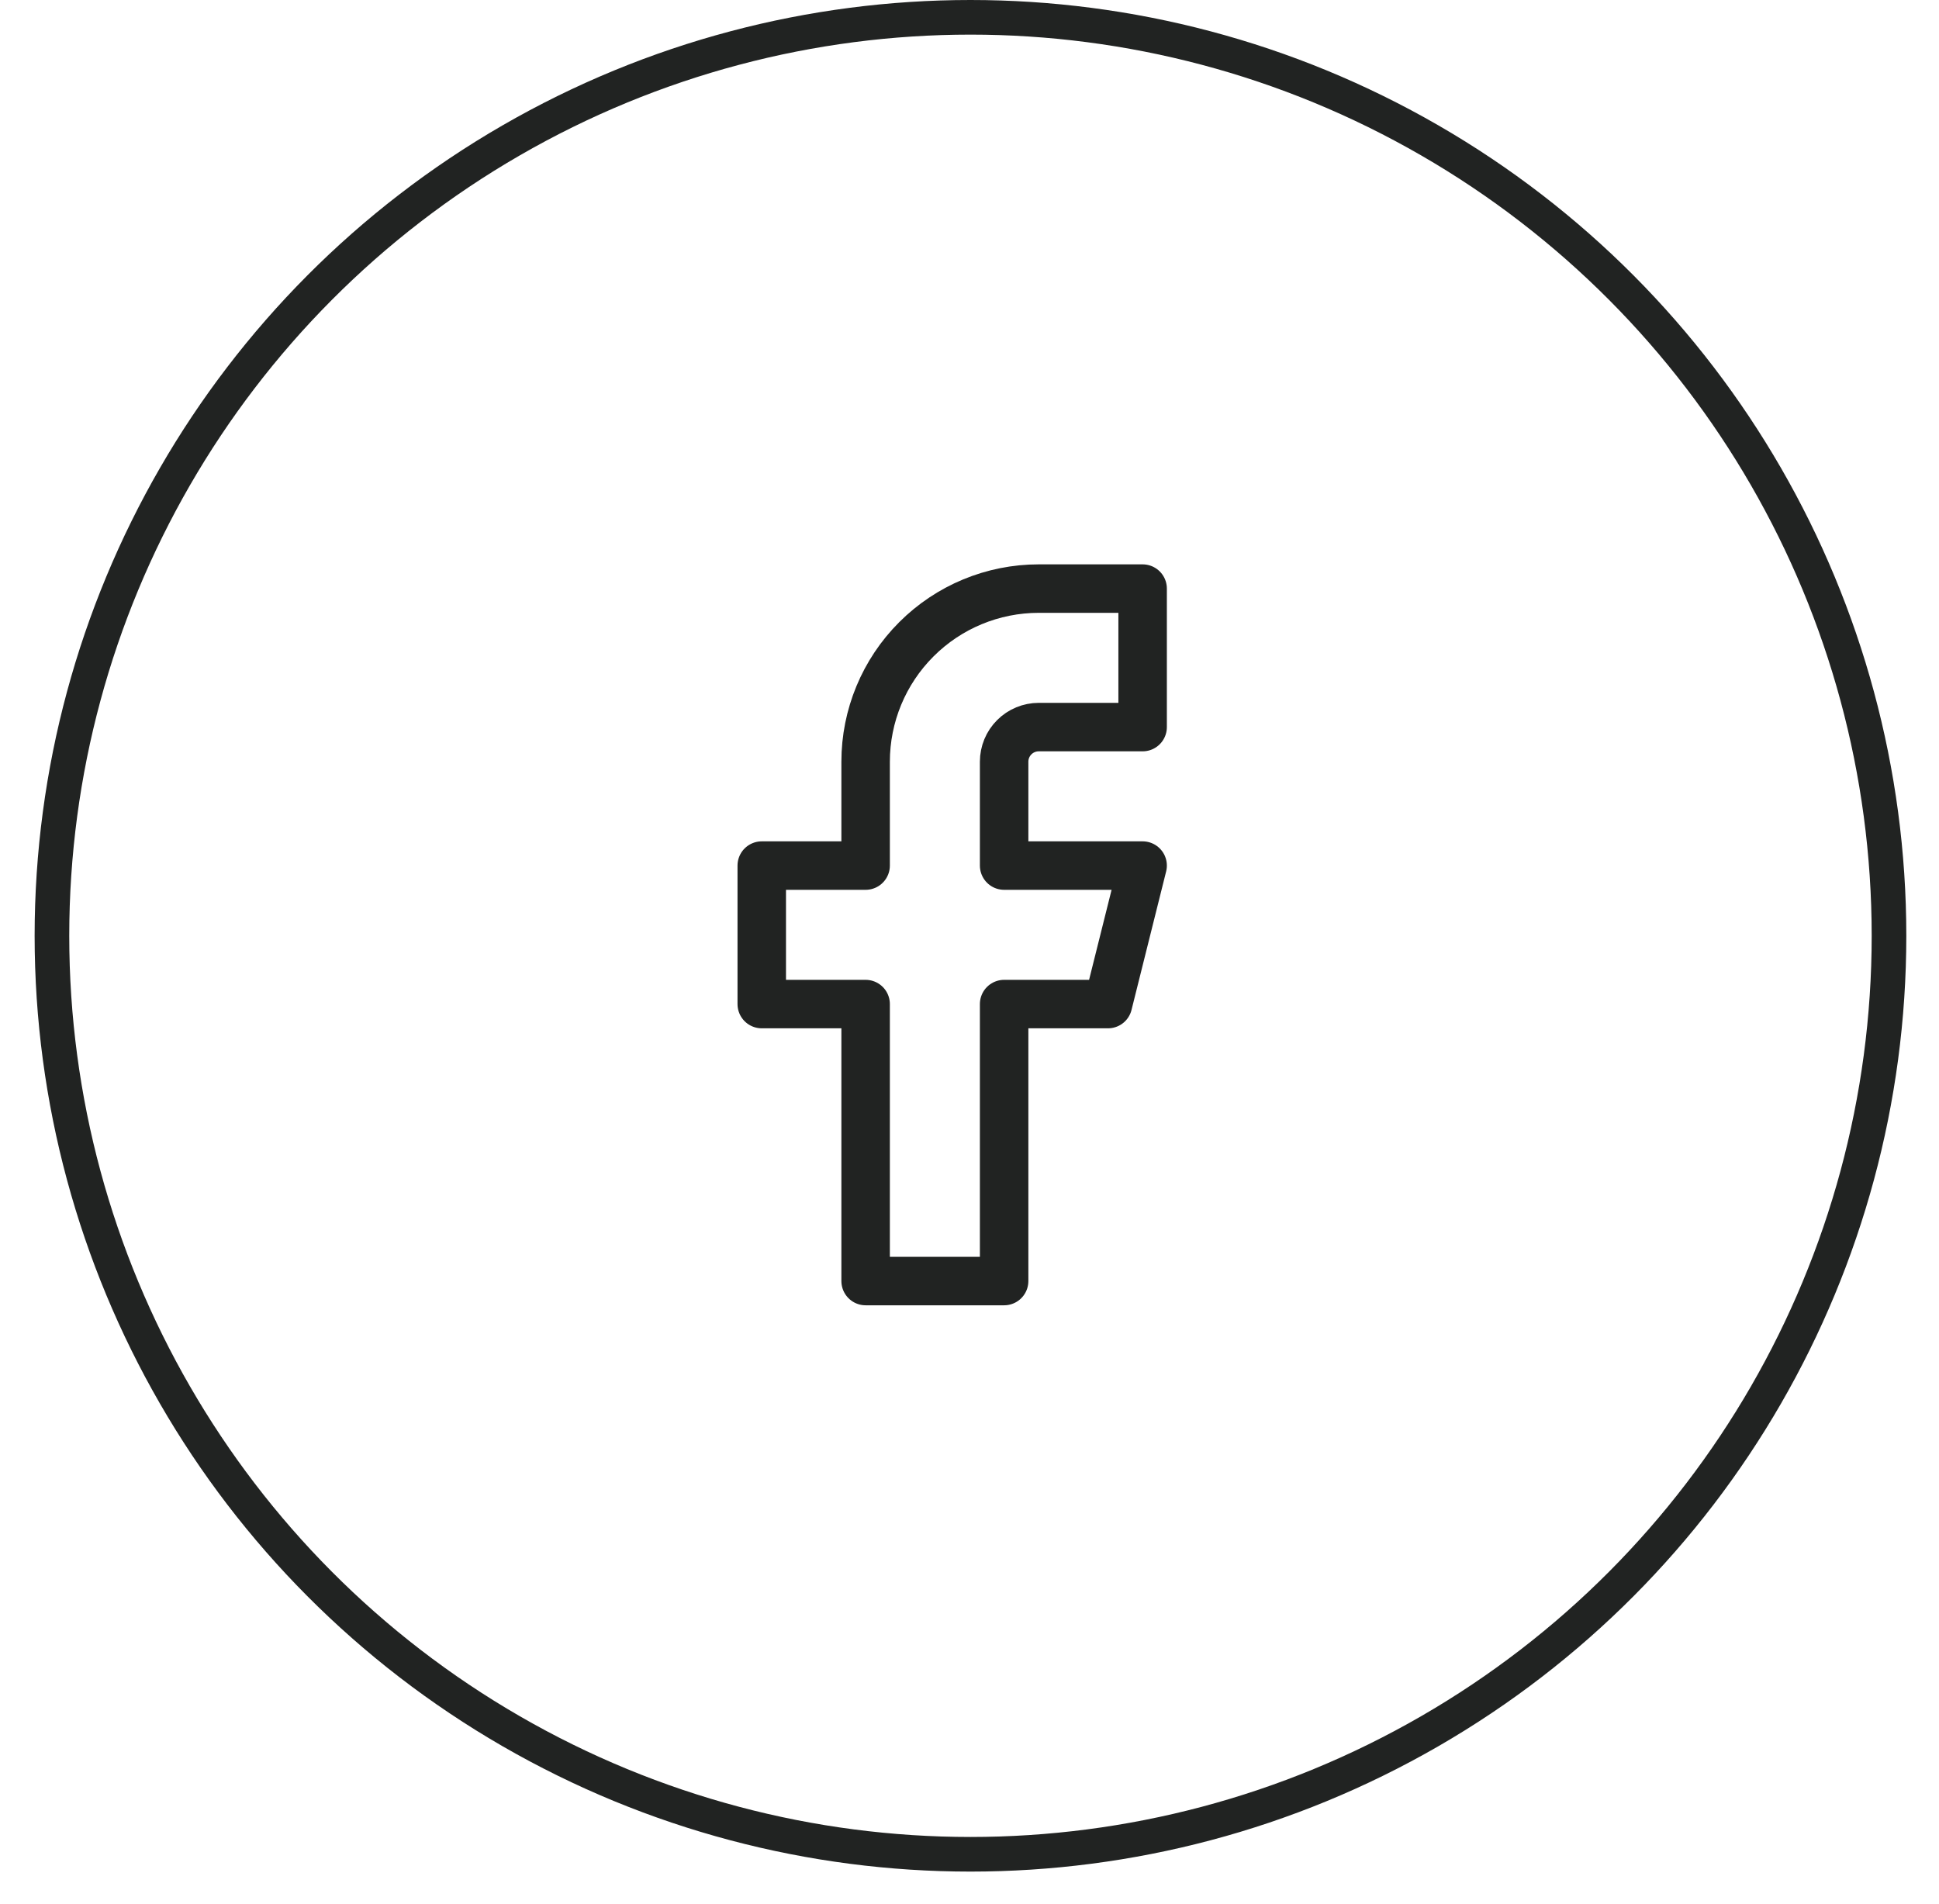
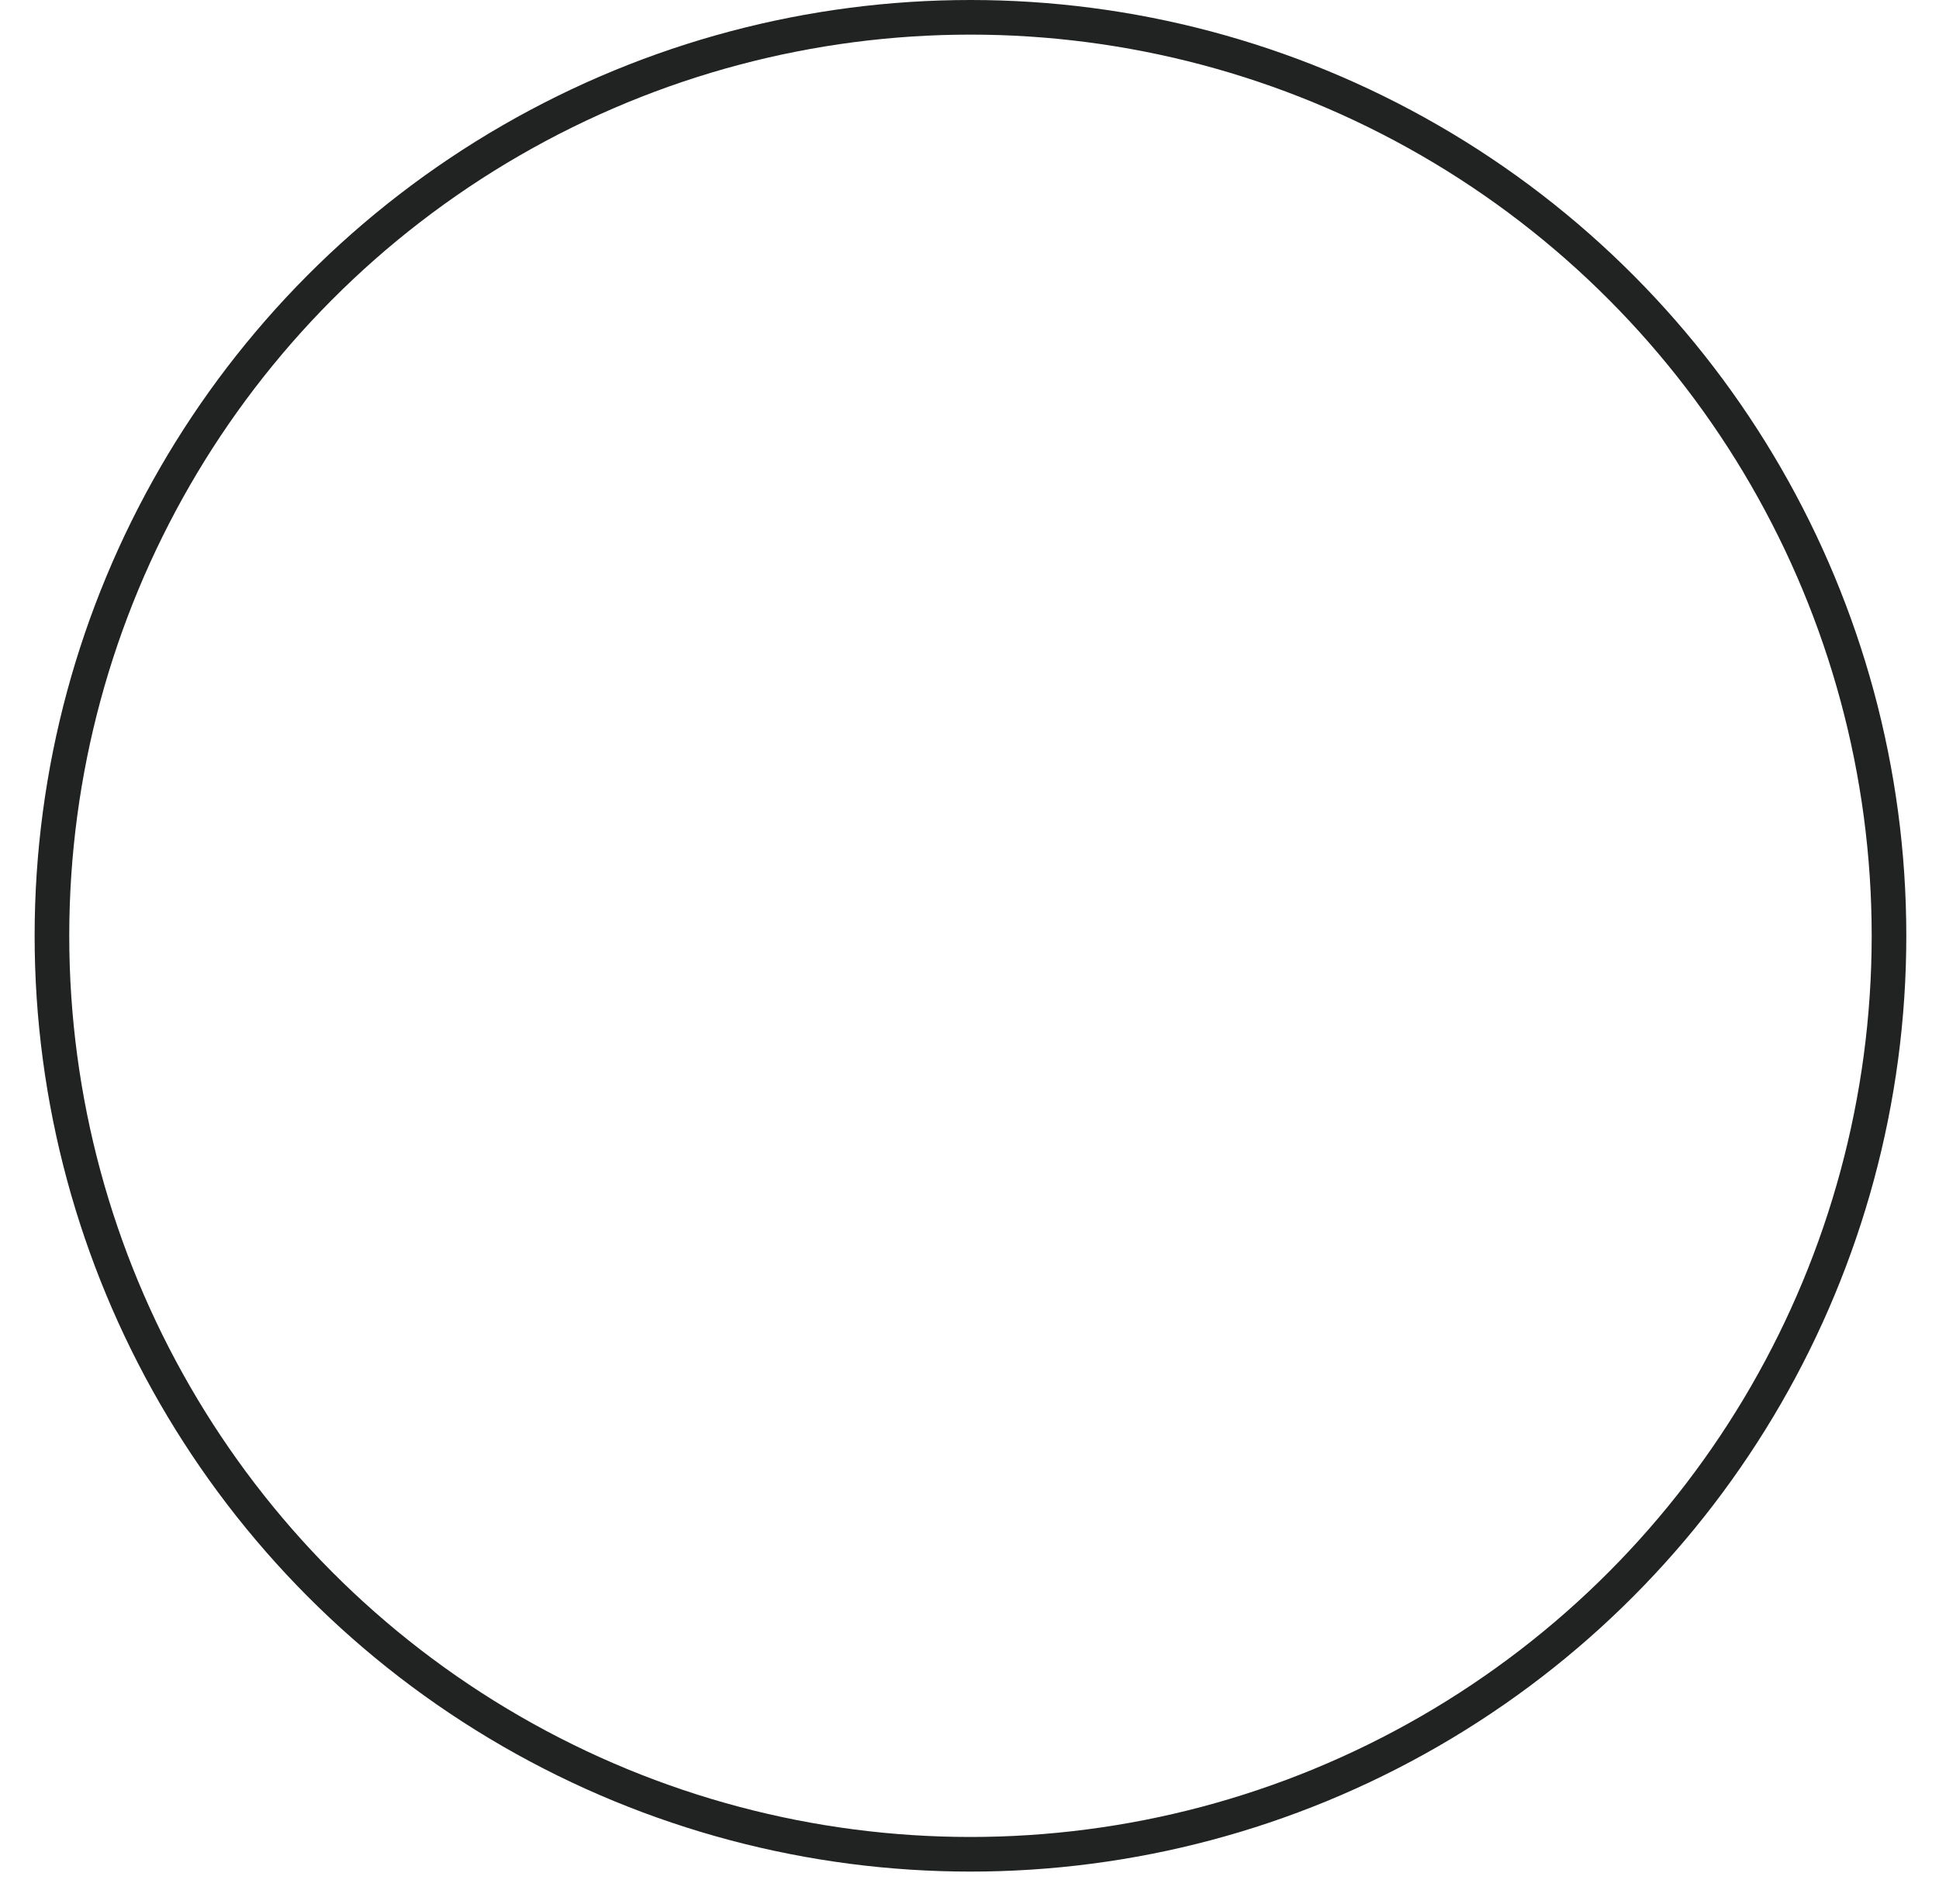
<svg xmlns="http://www.w3.org/2000/svg" width="56" height="55" viewBox="0 0 56 55" fill="none">
-   <path d="M33 17H30C28.674 17 27.402 17.527 26.465 18.465C25.527 19.402 25 20.674 25 22V25H22V29H25V37H29V29H32L33 25H29V22C29 21.735 29.105 21.48 29.293 21.293C29.48 21.105 29.735 21 30 21H33V17Z" stroke="#212322" stroke-width="1.4" stroke-linecap="round" stroke-linejoin="round" />
  <circle cx="28.028" cy="27.028" r="26.528" stroke="#212322" />
</svg>